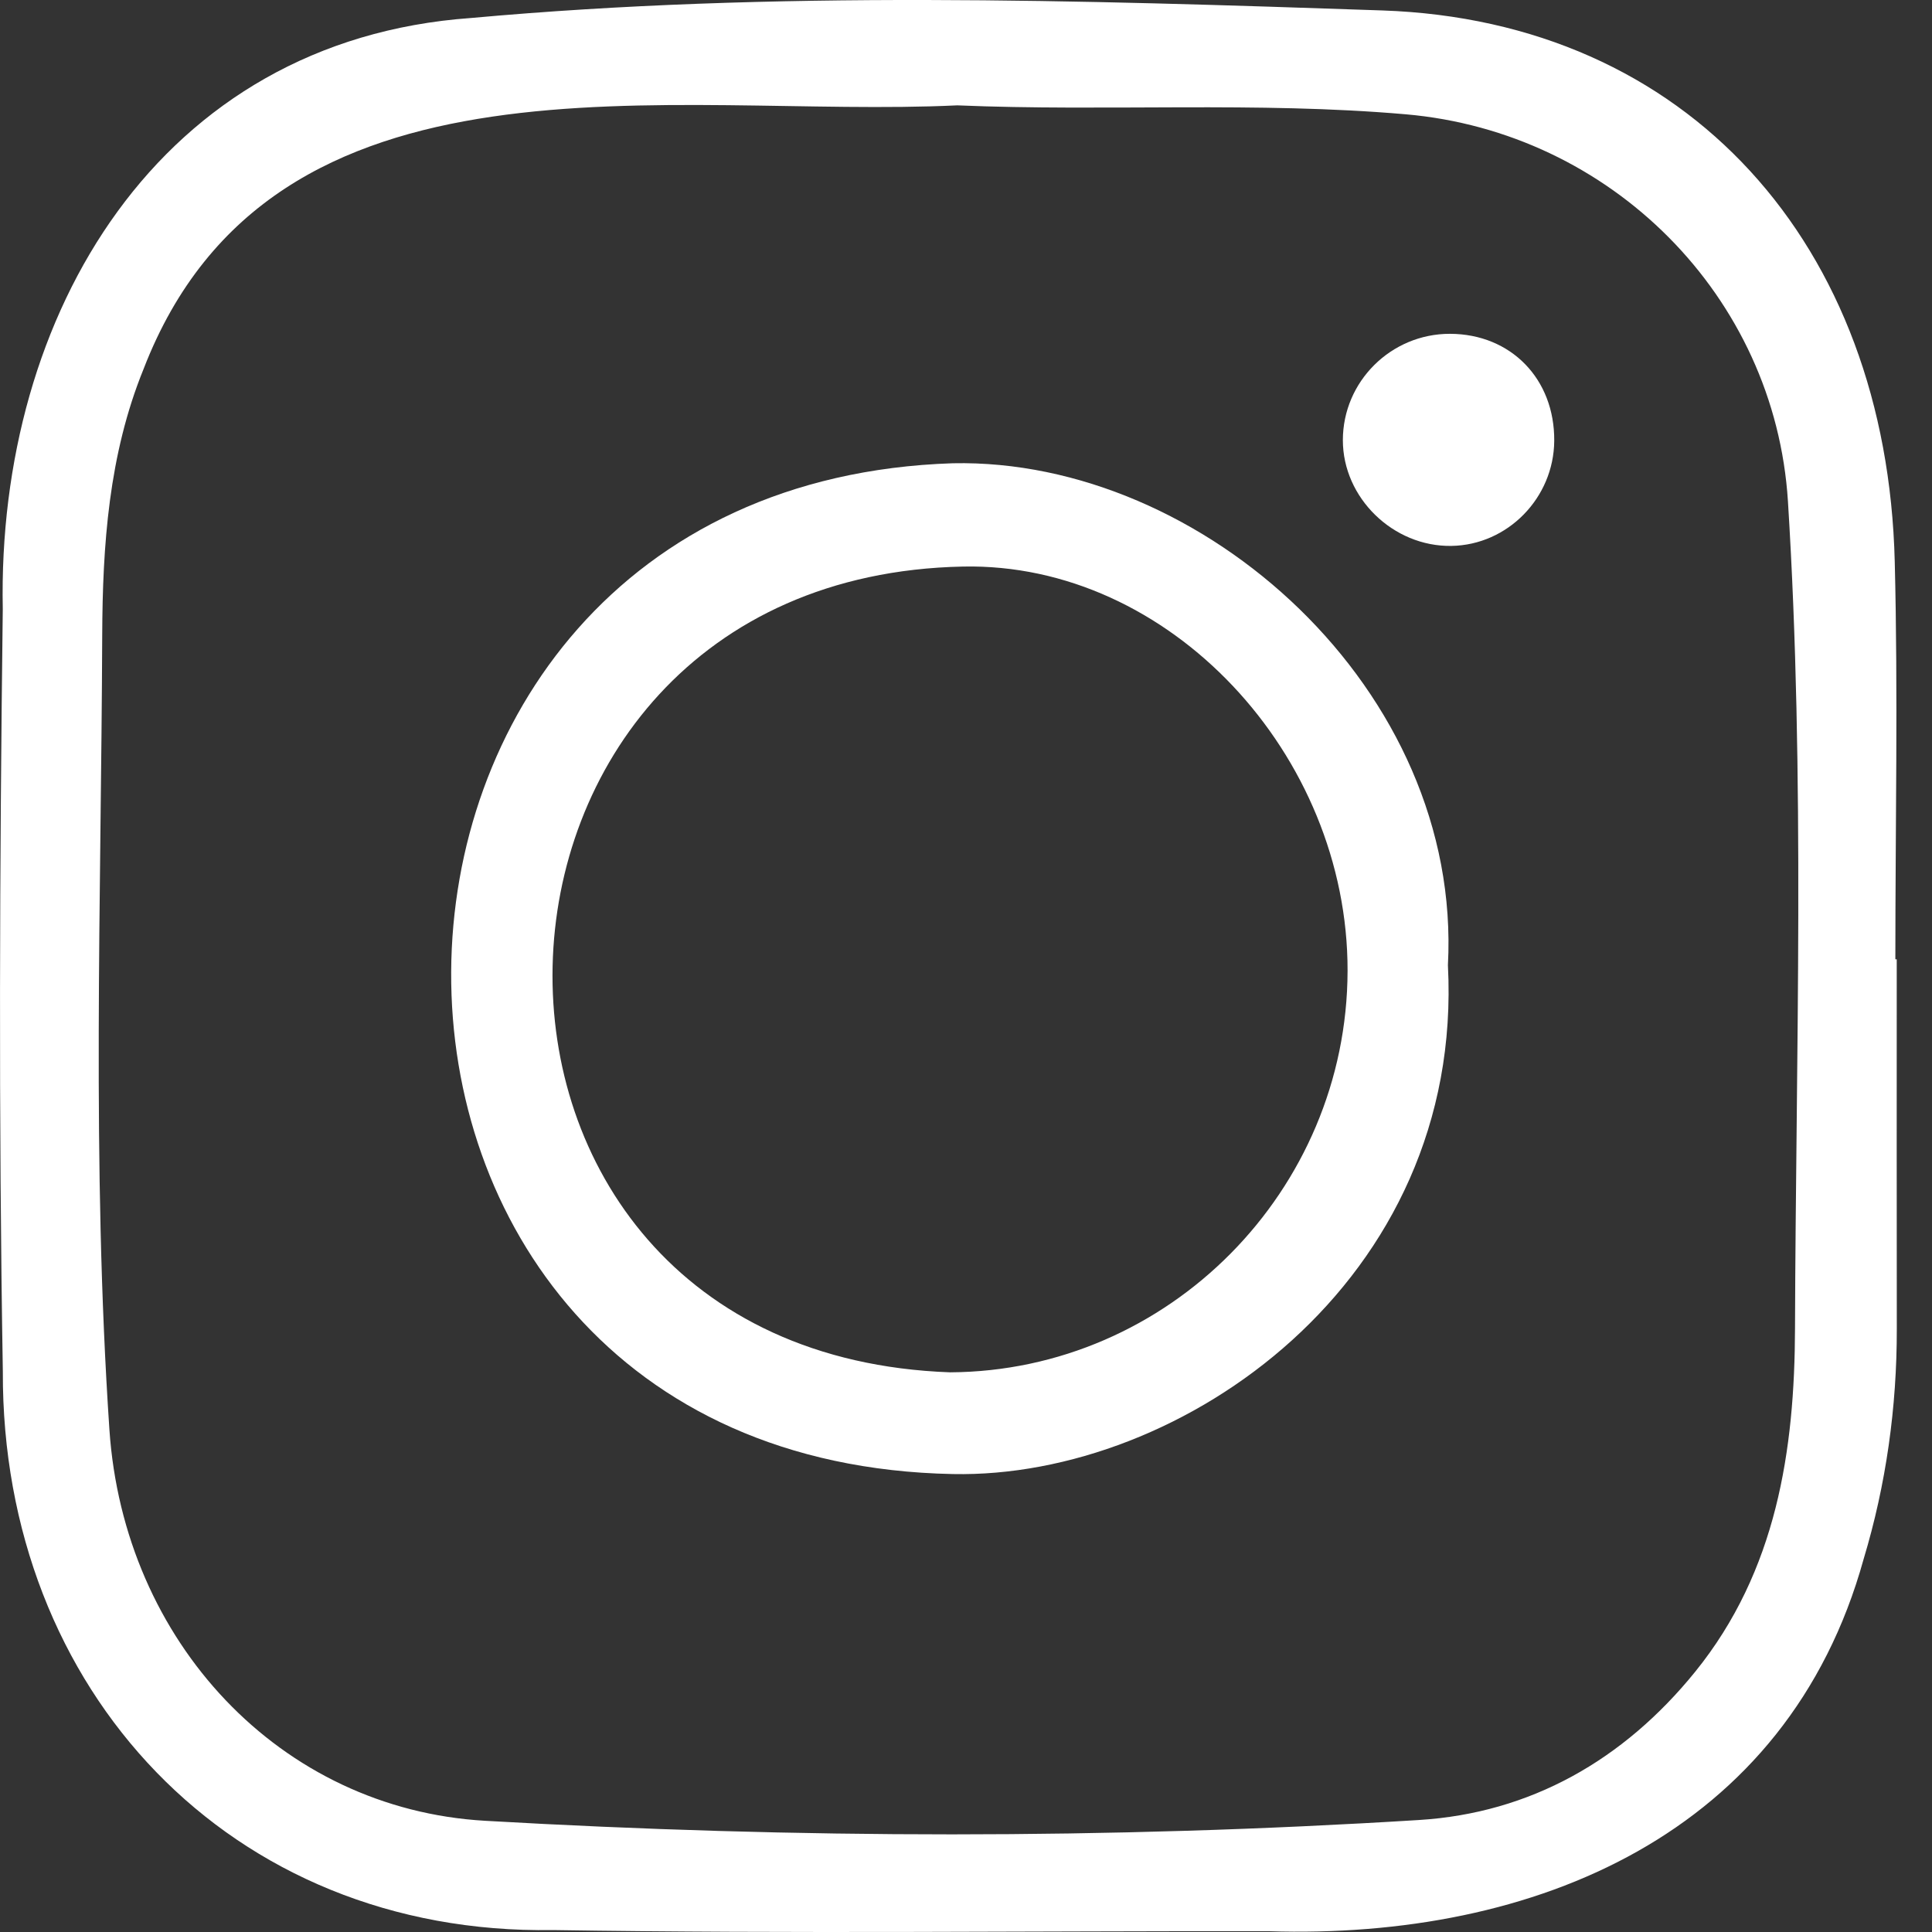
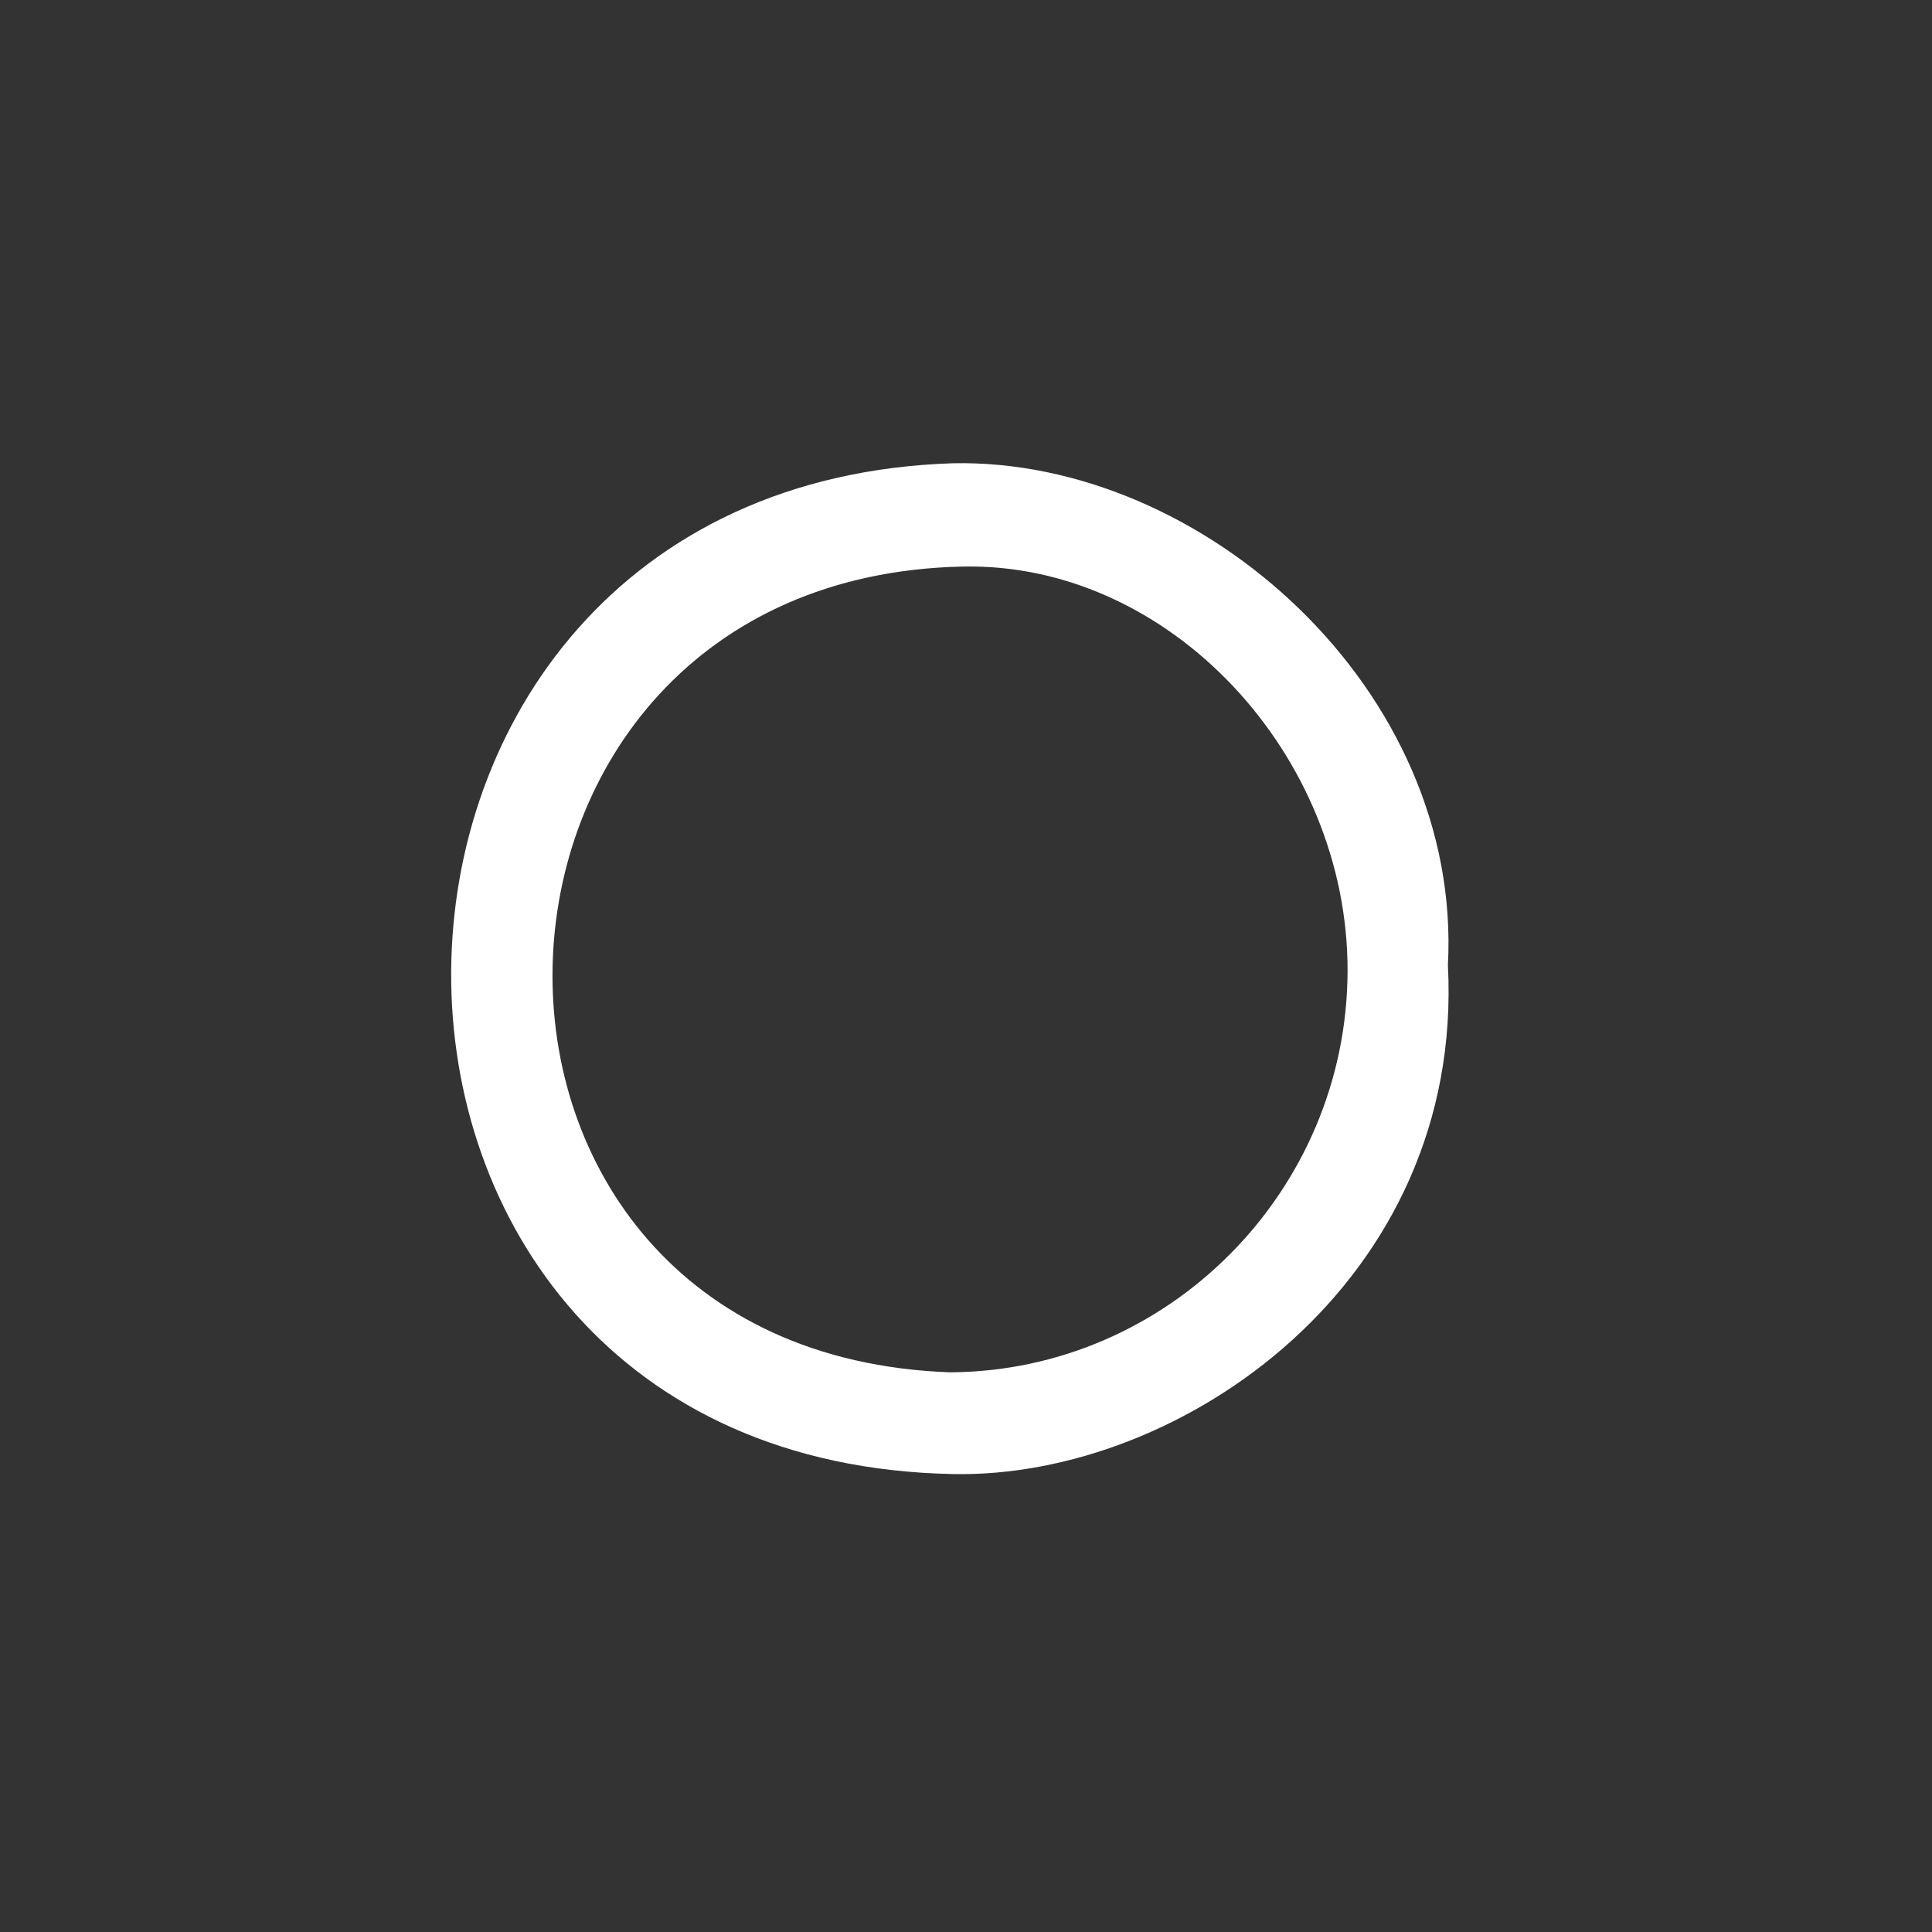
<svg xmlns="http://www.w3.org/2000/svg" width="32" height="32" viewBox="0 0 32 32" fill="none">
  <rect x="0" y="0" width="32" height="32" fill="#333333" stroke="none" />
-   <path d="M31.416 15.889H31.393C31.393 13.693 31.438 11.497 31.383 9.304C31.254 4.048 27.954 0.346 22.895 0.173C17.87 0.001 12.82 -0.158 7.802 0.298C2.635 0.666 -0.053 5.205 0.046 10.087C-0.006 14.295 -0.024 18.506 0.047 22.714C0.026 27.996 3.814 32.054 9.161 31.968C13.111 32.03 17.064 31.982 21.014 31.987C25.421 32.127 29.604 30.378 30.867 25.825C31.24 24.588 31.419 23.308 31.417 22.009C31.414 19.969 31.416 17.928 31.416 15.889ZM29.731 22.004C29.725 24.019 29.428 26.021 28.078 27.689C26.891 29.155 25.343 30.031 23.503 30.145C18.35 30.465 13.19 30.455 8.035 30.158C4.64 29.963 2.048 27.191 1.812 23.676C1.517 19.292 1.676 14.905 1.693 10.519C1.699 9.04 1.799 7.534 2.378 6.112C4.521 0.563 11.13 1.971 15.855 1.745C18.329 1.849 20.805 1.678 23.282 1.893C26.679 2.187 29.4 4.904 29.614 8.304C29.9 12.869 29.746 17.437 29.731 22.004Z" fill="white" />
-   <path d="M24.017 5.529C25.026 5.532 25.751 6.277 25.743 7.302C25.736 8.247 24.971 9.028 24.039 9.042C23.075 9.057 22.242 8.246 22.242 7.291C22.242 6.319 23.04 5.527 24.017 5.529Z" fill="white" />
  <path d="M23.982 15.987C24.224 11.434 19.923 7.586 15.78 7.673C4.792 8.033 4.615 24.194 15.782 24.415C19.566 24.492 24.255 21.229 23.982 15.987ZM15.737 22.73C6.741 22.406 7.105 9.566 15.948 9.384C19.37 9.312 22.327 12.498 22.32 16.08C22.312 19.723 19.355 22.71 15.737 22.73Z" fill="white" />
</svg>